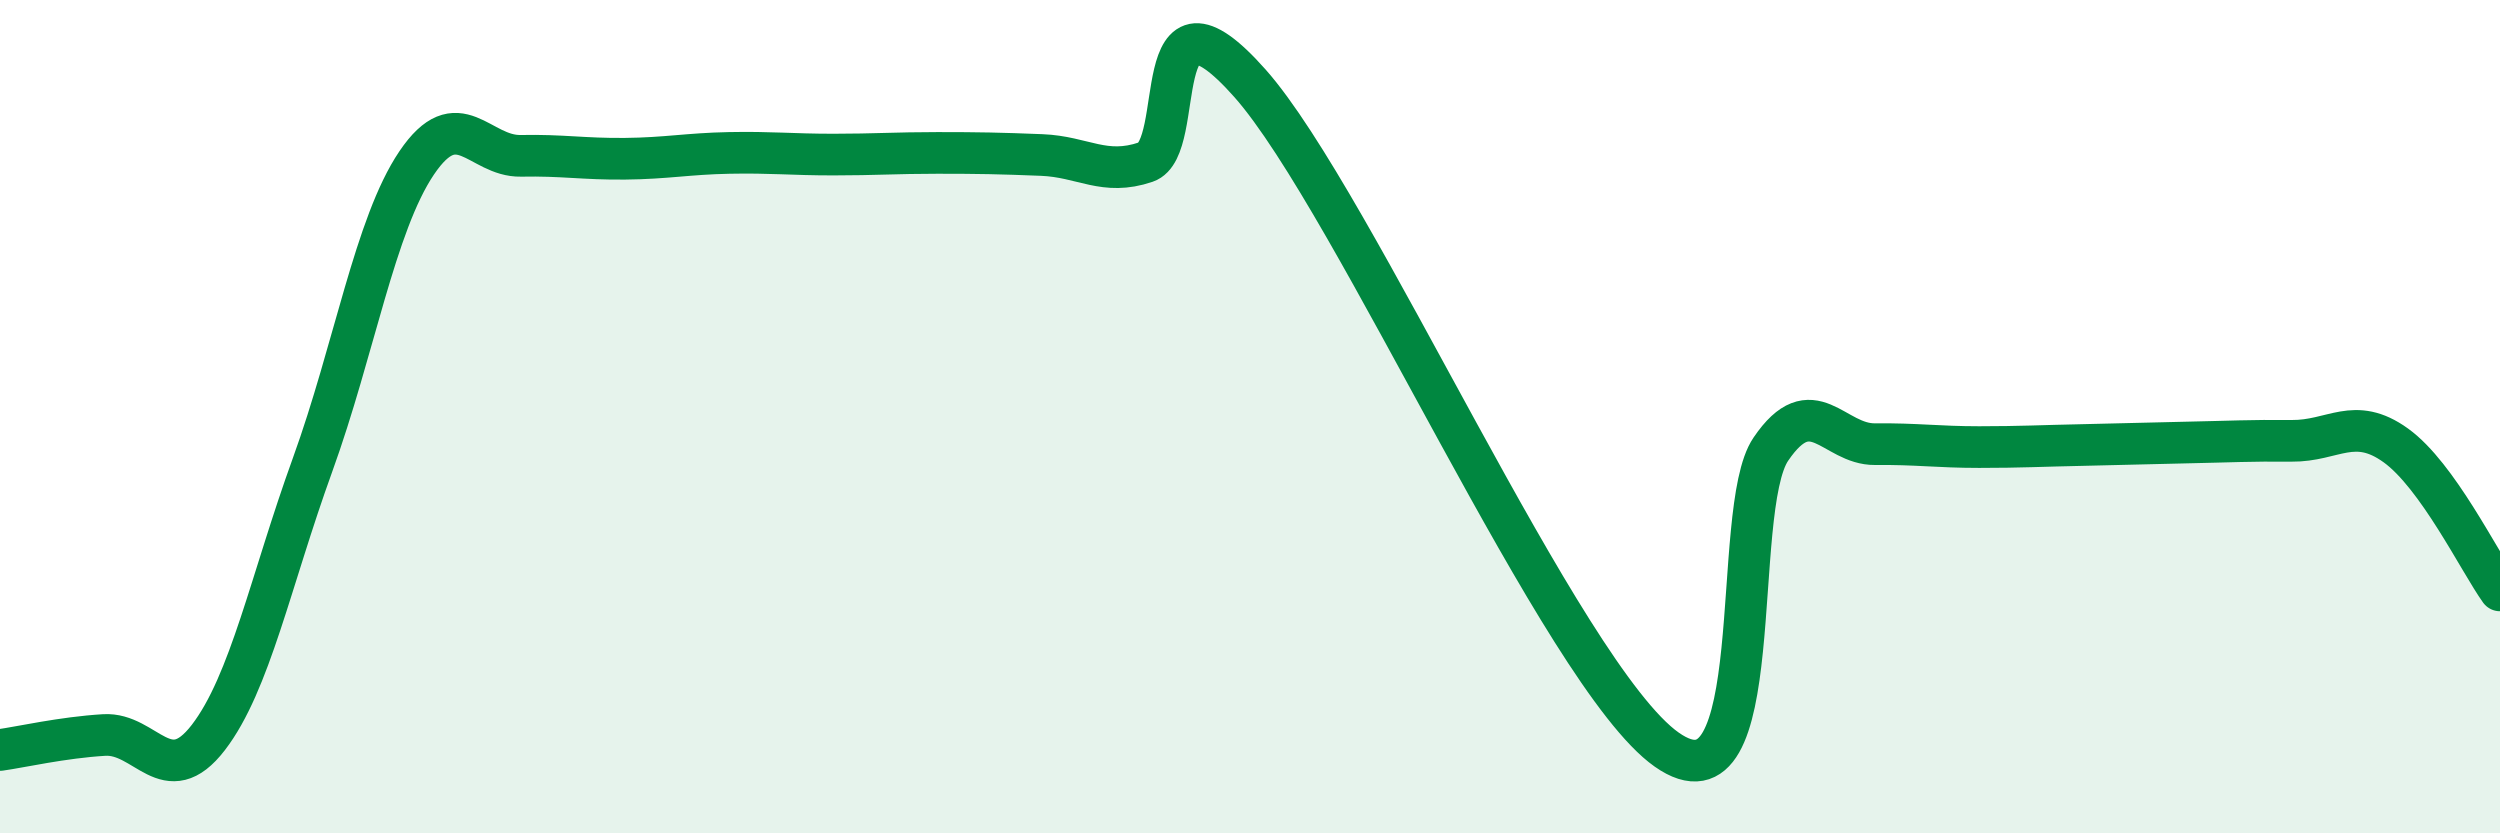
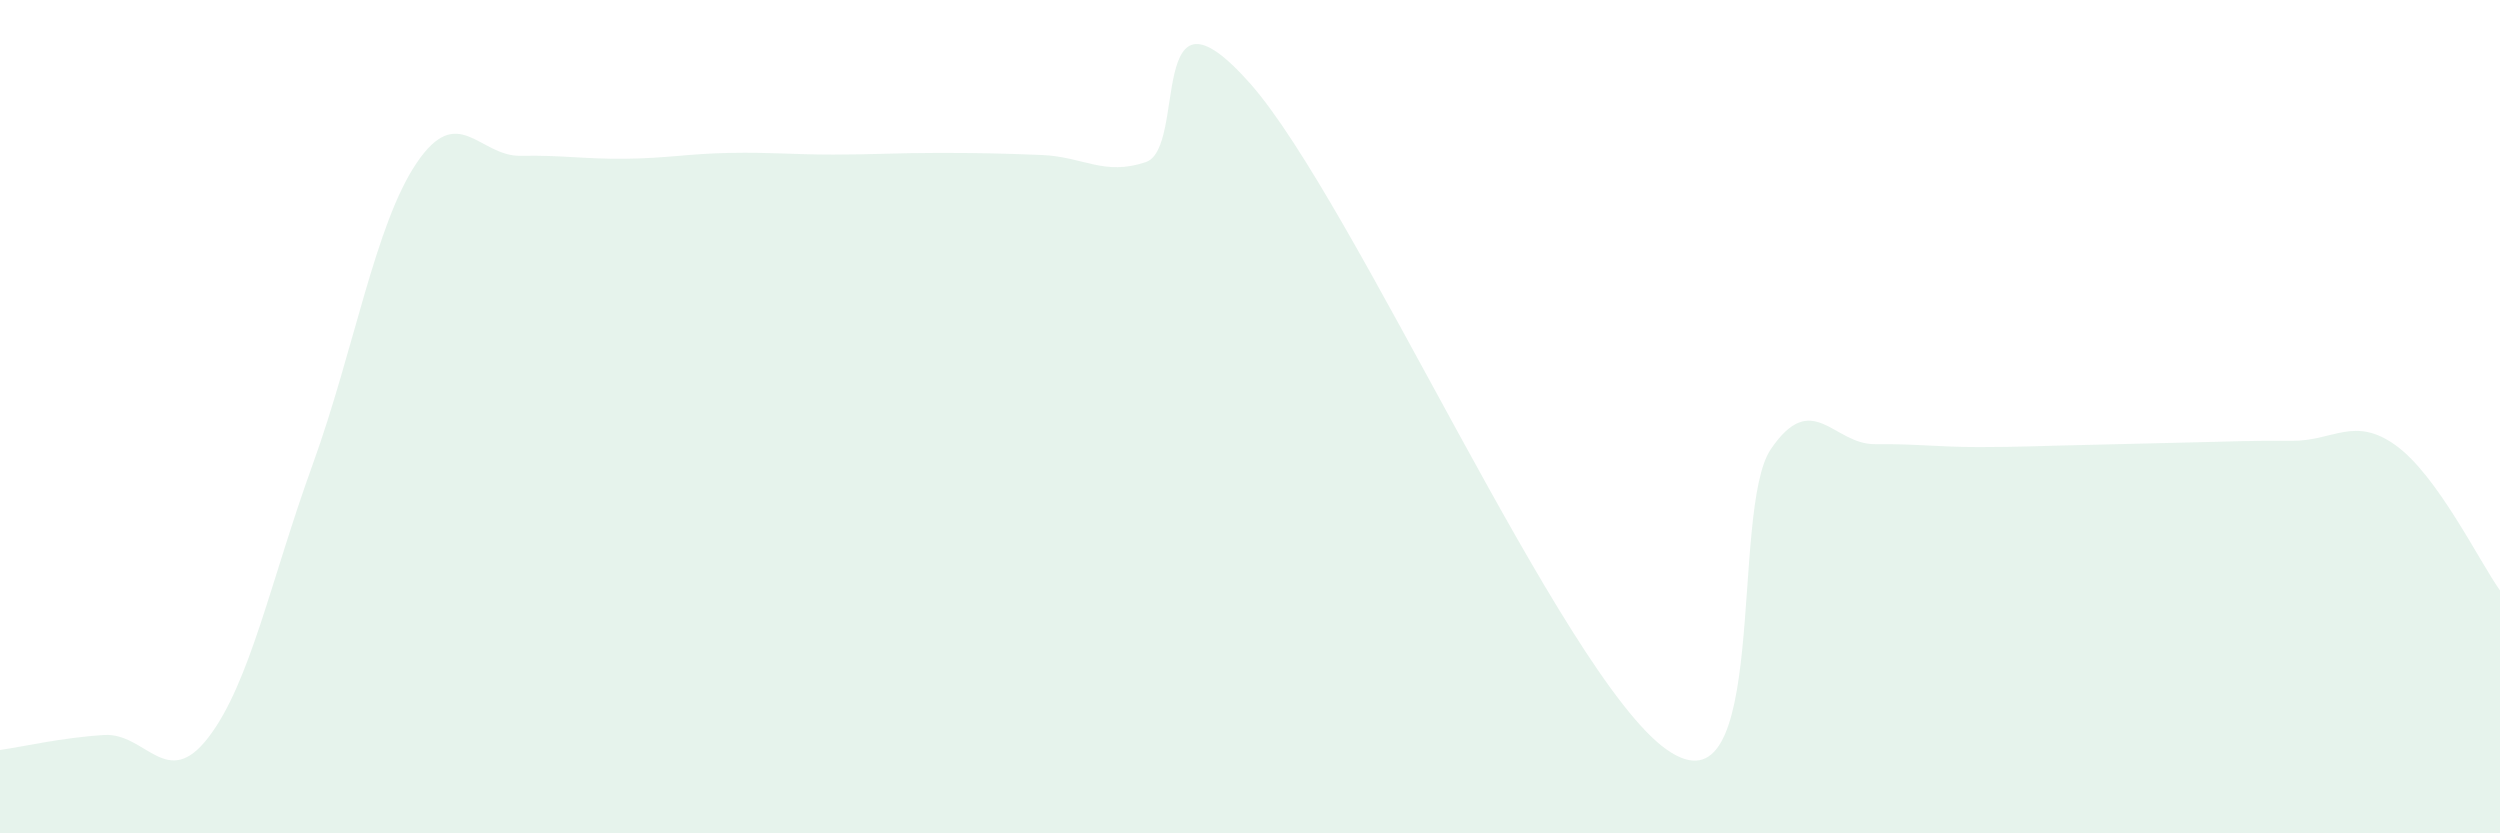
<svg xmlns="http://www.w3.org/2000/svg" width="60" height="20" viewBox="0 0 60 20">
  <path d="M 0,18 C 0.5,17.93 1.5,17.7 2.5,17.64 C 3.5,17.58 4,19 5,17.7 C 6,16.4 6.5,13.92 7.5,11.16 C 8.5,8.4 9,5.39 10,3.91 C 11,2.43 11.5,3.76 12.5,3.74 C 13.5,3.72 14,3.82 15,3.81 C 16,3.8 16.5,3.69 17.5,3.67 C 18.5,3.65 19,3.71 20,3.71 C 21,3.71 21.5,3.67 22.5,3.67 C 23.5,3.67 24,3.68 25,3.72 C 26,3.76 26.5,4.23 27.5,3.89 C 28.5,3.55 27.5,-0.82 30,2 C 32.5,4.82 37.5,16.23 40,17.99 C 42.5,19.75 41.5,12.25 42.5,10.78 C 43.5,9.31 44,10.67 45,10.66 C 46,10.65 46.5,10.73 47.5,10.73 C 48.5,10.73 49,10.7 50,10.68 C 51,10.66 51.5,10.64 52.5,10.62 C 53.5,10.6 54,10.57 55,10.58 C 56,10.59 56.5,9.97 57.5,10.69 C 58.5,11.41 59.5,13.47 60,14.17L60 20L0 20Z" fill="#008740" opacity="0.1" stroke-linecap="round" stroke-linejoin="round" />
-   <path d="M 0,18 C 0.5,17.93 1.5,17.7 2.5,17.64 C 3.5,17.58 4,19 5,17.7 C 6,16.4 6.5,13.92 7.5,11.16 C 8.5,8.4 9,5.39 10,3.91 C 11,2.43 11.5,3.76 12.5,3.74 C 13.5,3.72 14,3.82 15,3.81 C 16,3.8 16.5,3.69 17.5,3.67 C 18.5,3.65 19,3.71 20,3.71 C 21,3.71 21.5,3.67 22.5,3.67 C 23.5,3.67 24,3.68 25,3.72 C 26,3.76 26.5,4.23 27.5,3.89 C 28.5,3.55 27.5,-0.82 30,2 C 32.5,4.82 37.5,16.23 40,17.99 C 42.5,19.75 41.5,12.25 42.5,10.78 C 43.5,9.31 44,10.67 45,10.66 C 46,10.65 46.5,10.73 47.5,10.73 C 48.5,10.73 49,10.7 50,10.68 C 51,10.66 51.5,10.64 52.5,10.62 C 53.5,10.6 54,10.57 55,10.58 C 56,10.59 56.5,9.97 57.5,10.69 C 58.5,11.41 59.5,13.47 60,14.17" stroke="#008740" stroke-width="1" fill="none" stroke-linecap="round" stroke-linejoin="round" />
</svg>